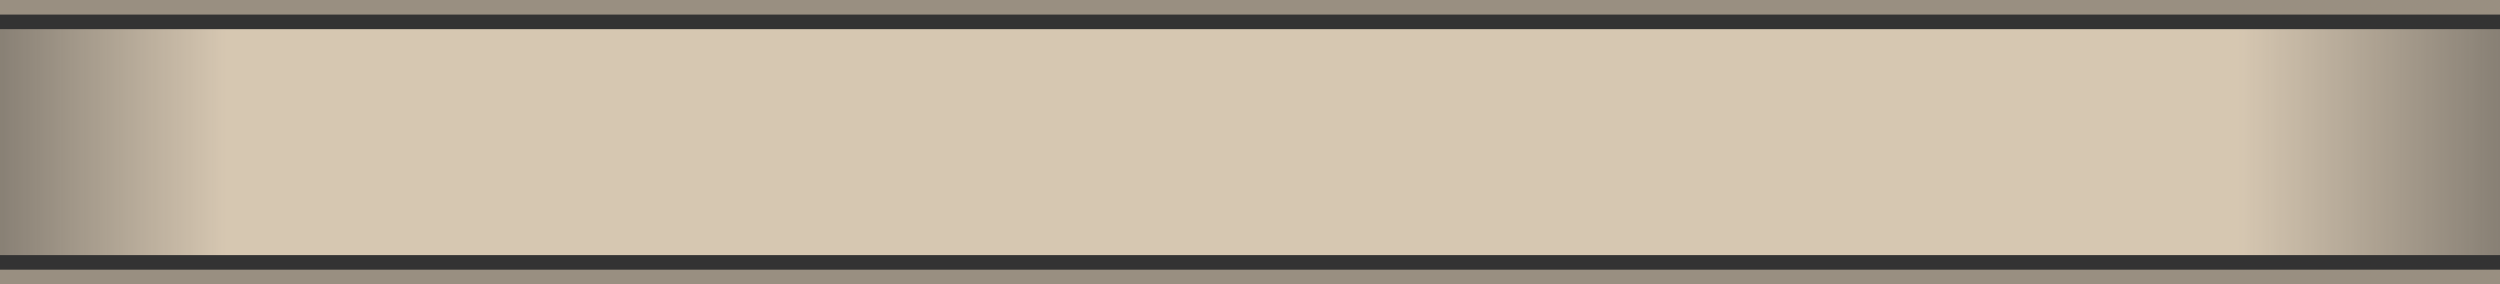
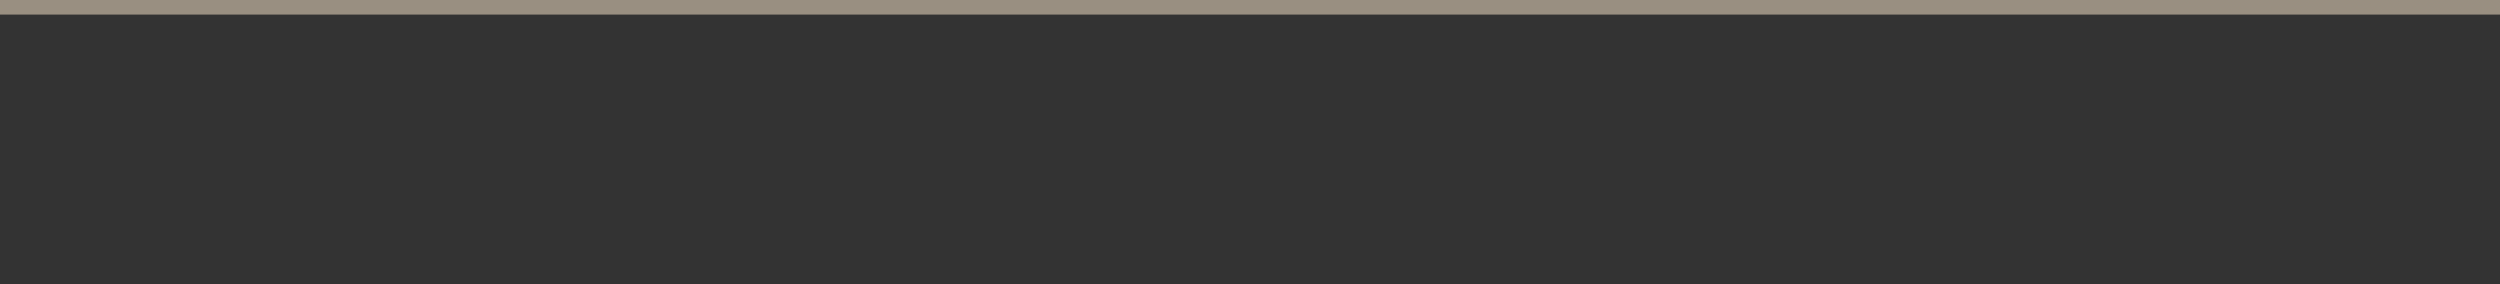
<svg xmlns="http://www.w3.org/2000/svg" id="h2" width="343" height="39" viewBox="0 0 343 39">
  <rect x="0" y="0" width="343" height="39" fill="#333333" stroke="none" />
  <defs>
    <linearGradient id="linear-gradient" y1="0.5" x2="1" y2="0.5" gradientUnits="objectBoundingBox">
      <stop offset="0" stop-color="#ffecd1" stop-opacity="0.4" />
      <stop offset="0.094" stop-color="#ffecd1" stop-opacity="0.8" />
      <stop offset="0.892" stop-color="#ffecd1" stop-opacity="0.8" />
      <stop offset="1" stop-color="#ffecd1" stop-opacity="0.4" />
    </linearGradient>
  </defs>
-   <rect id="Rectangle_197" data-name="Rectangle 197" width="343" height="31" transform="translate(0 4)" fill="url(#linear-gradient)" />
  <rect id="Rectangle_206" data-name="Rectangle 206" width="343" height="2" fill="#ffecd1" opacity="0.5" />
-   <rect id="Rectangle_207" data-name="Rectangle 207" width="343" height="2" transform="translate(0 37)" fill="#ffecd1" opacity="0.5" />
</svg>